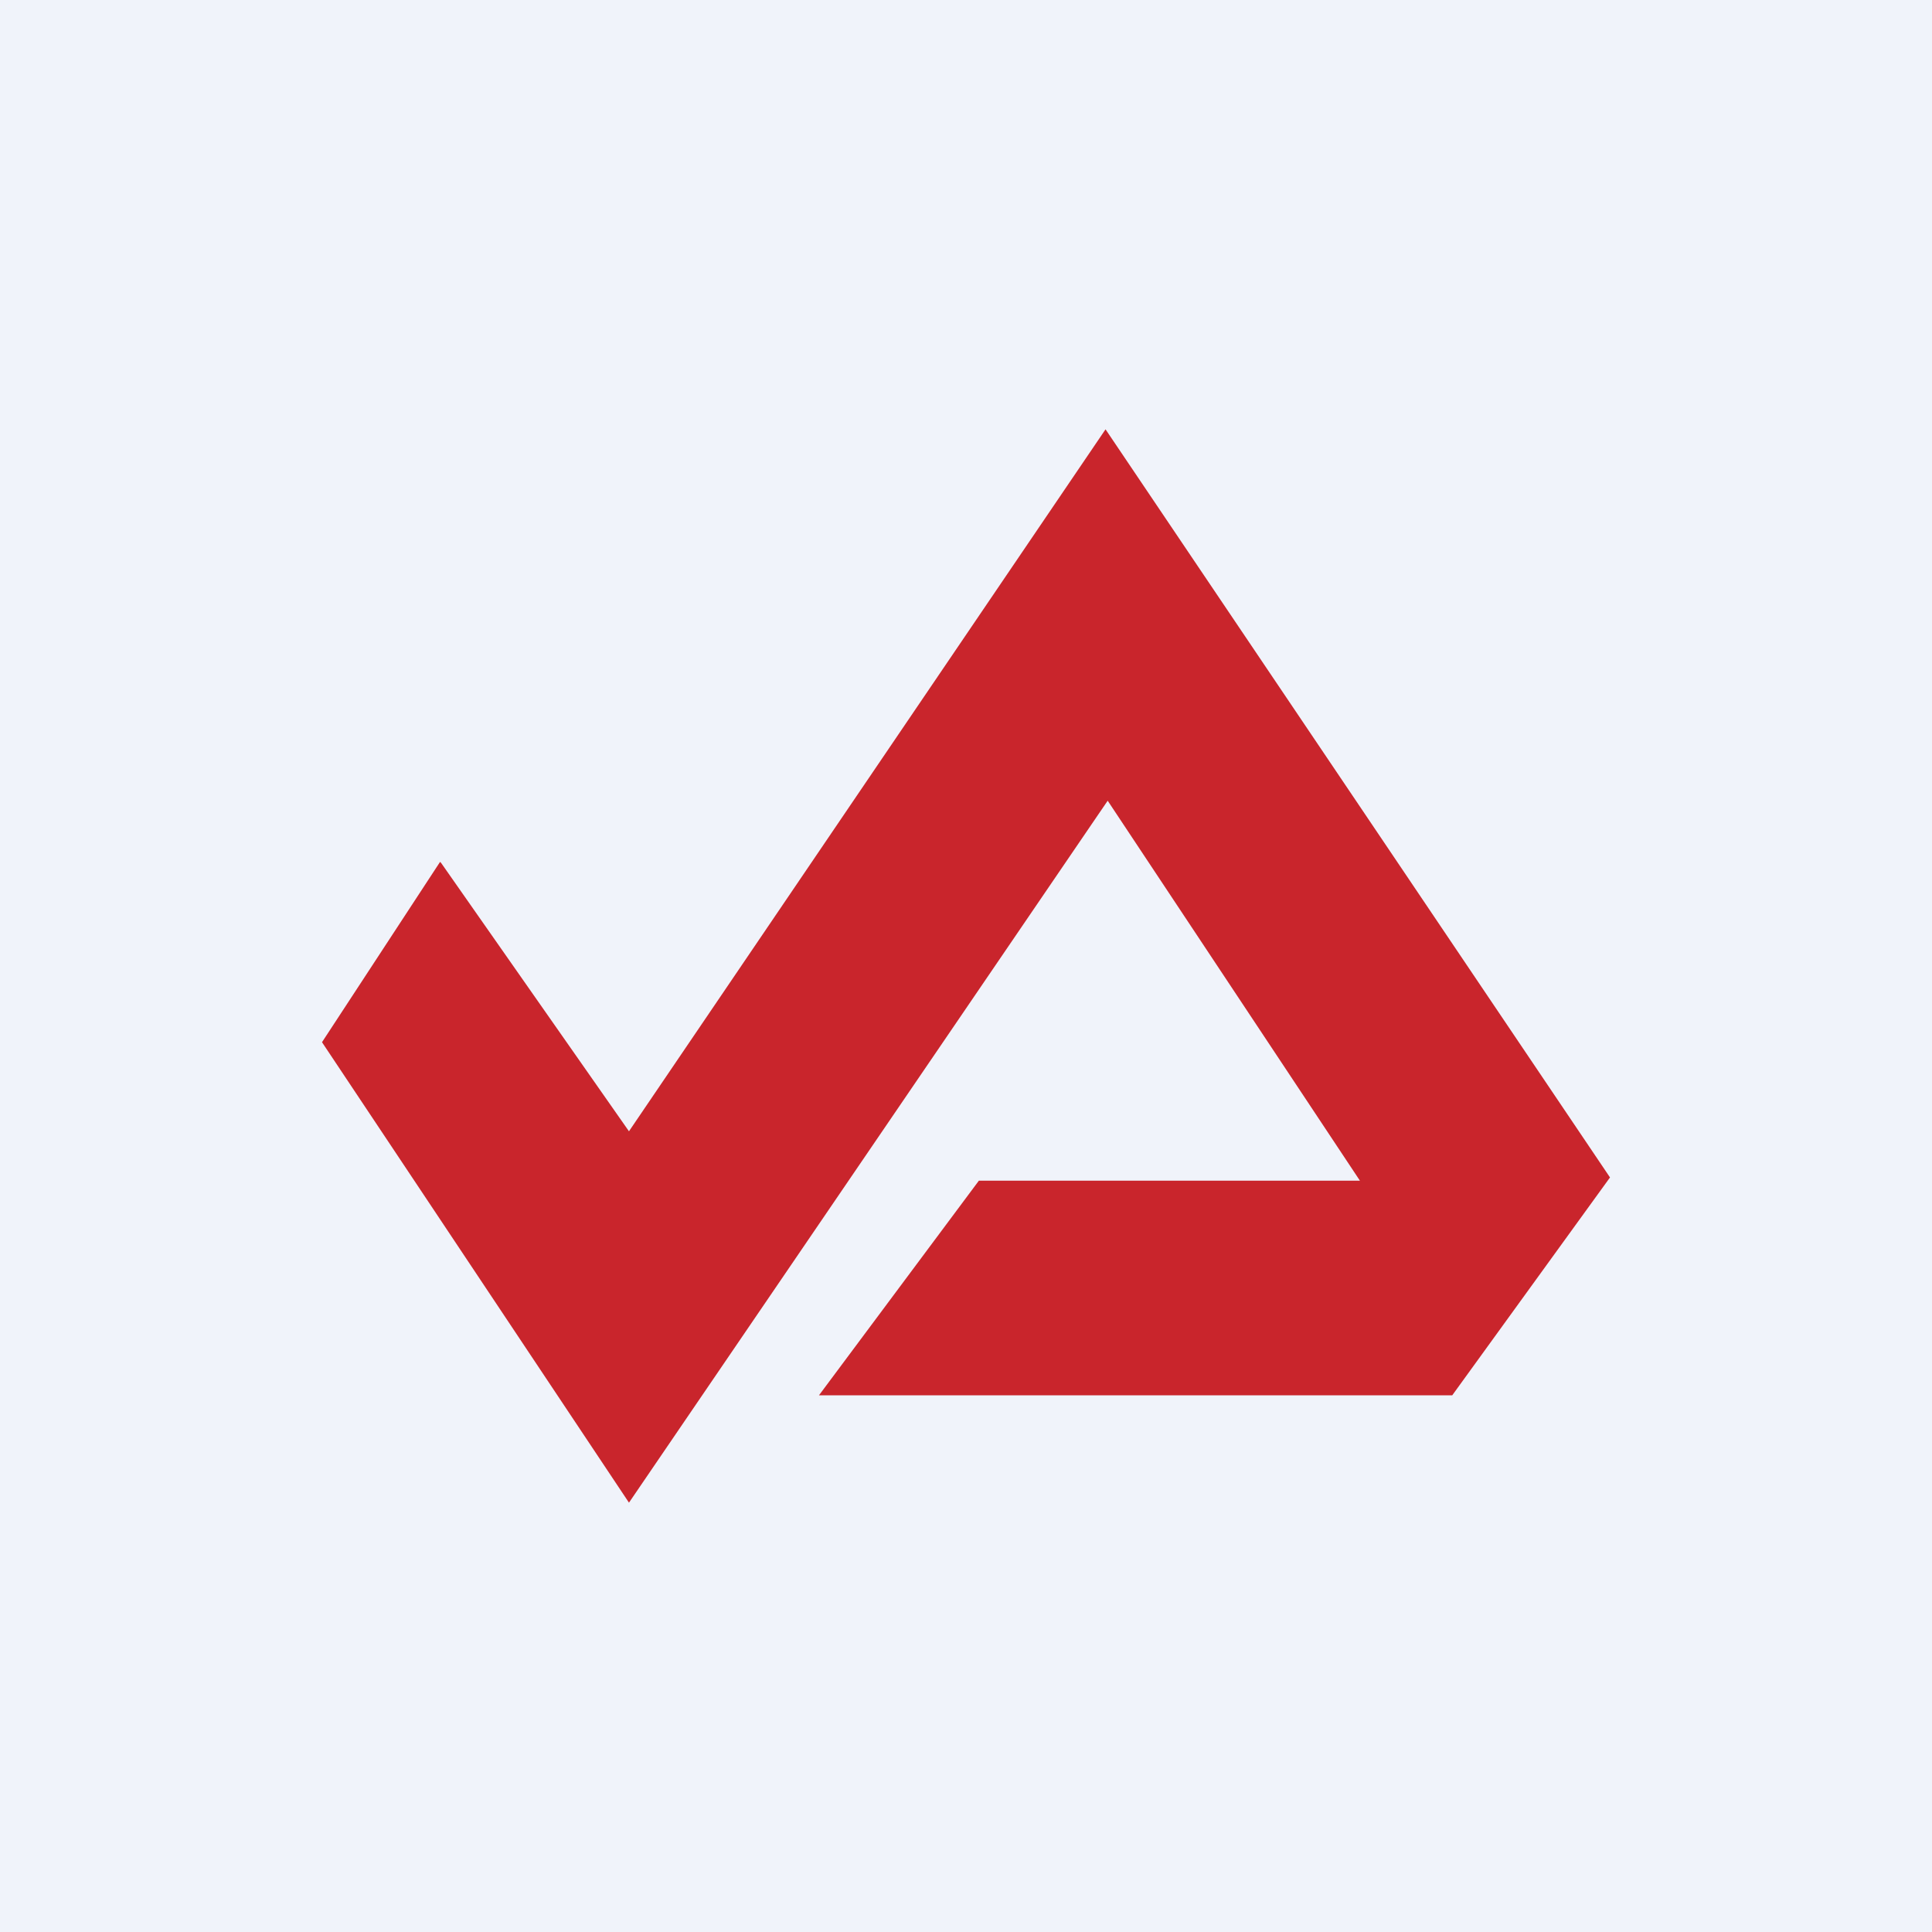
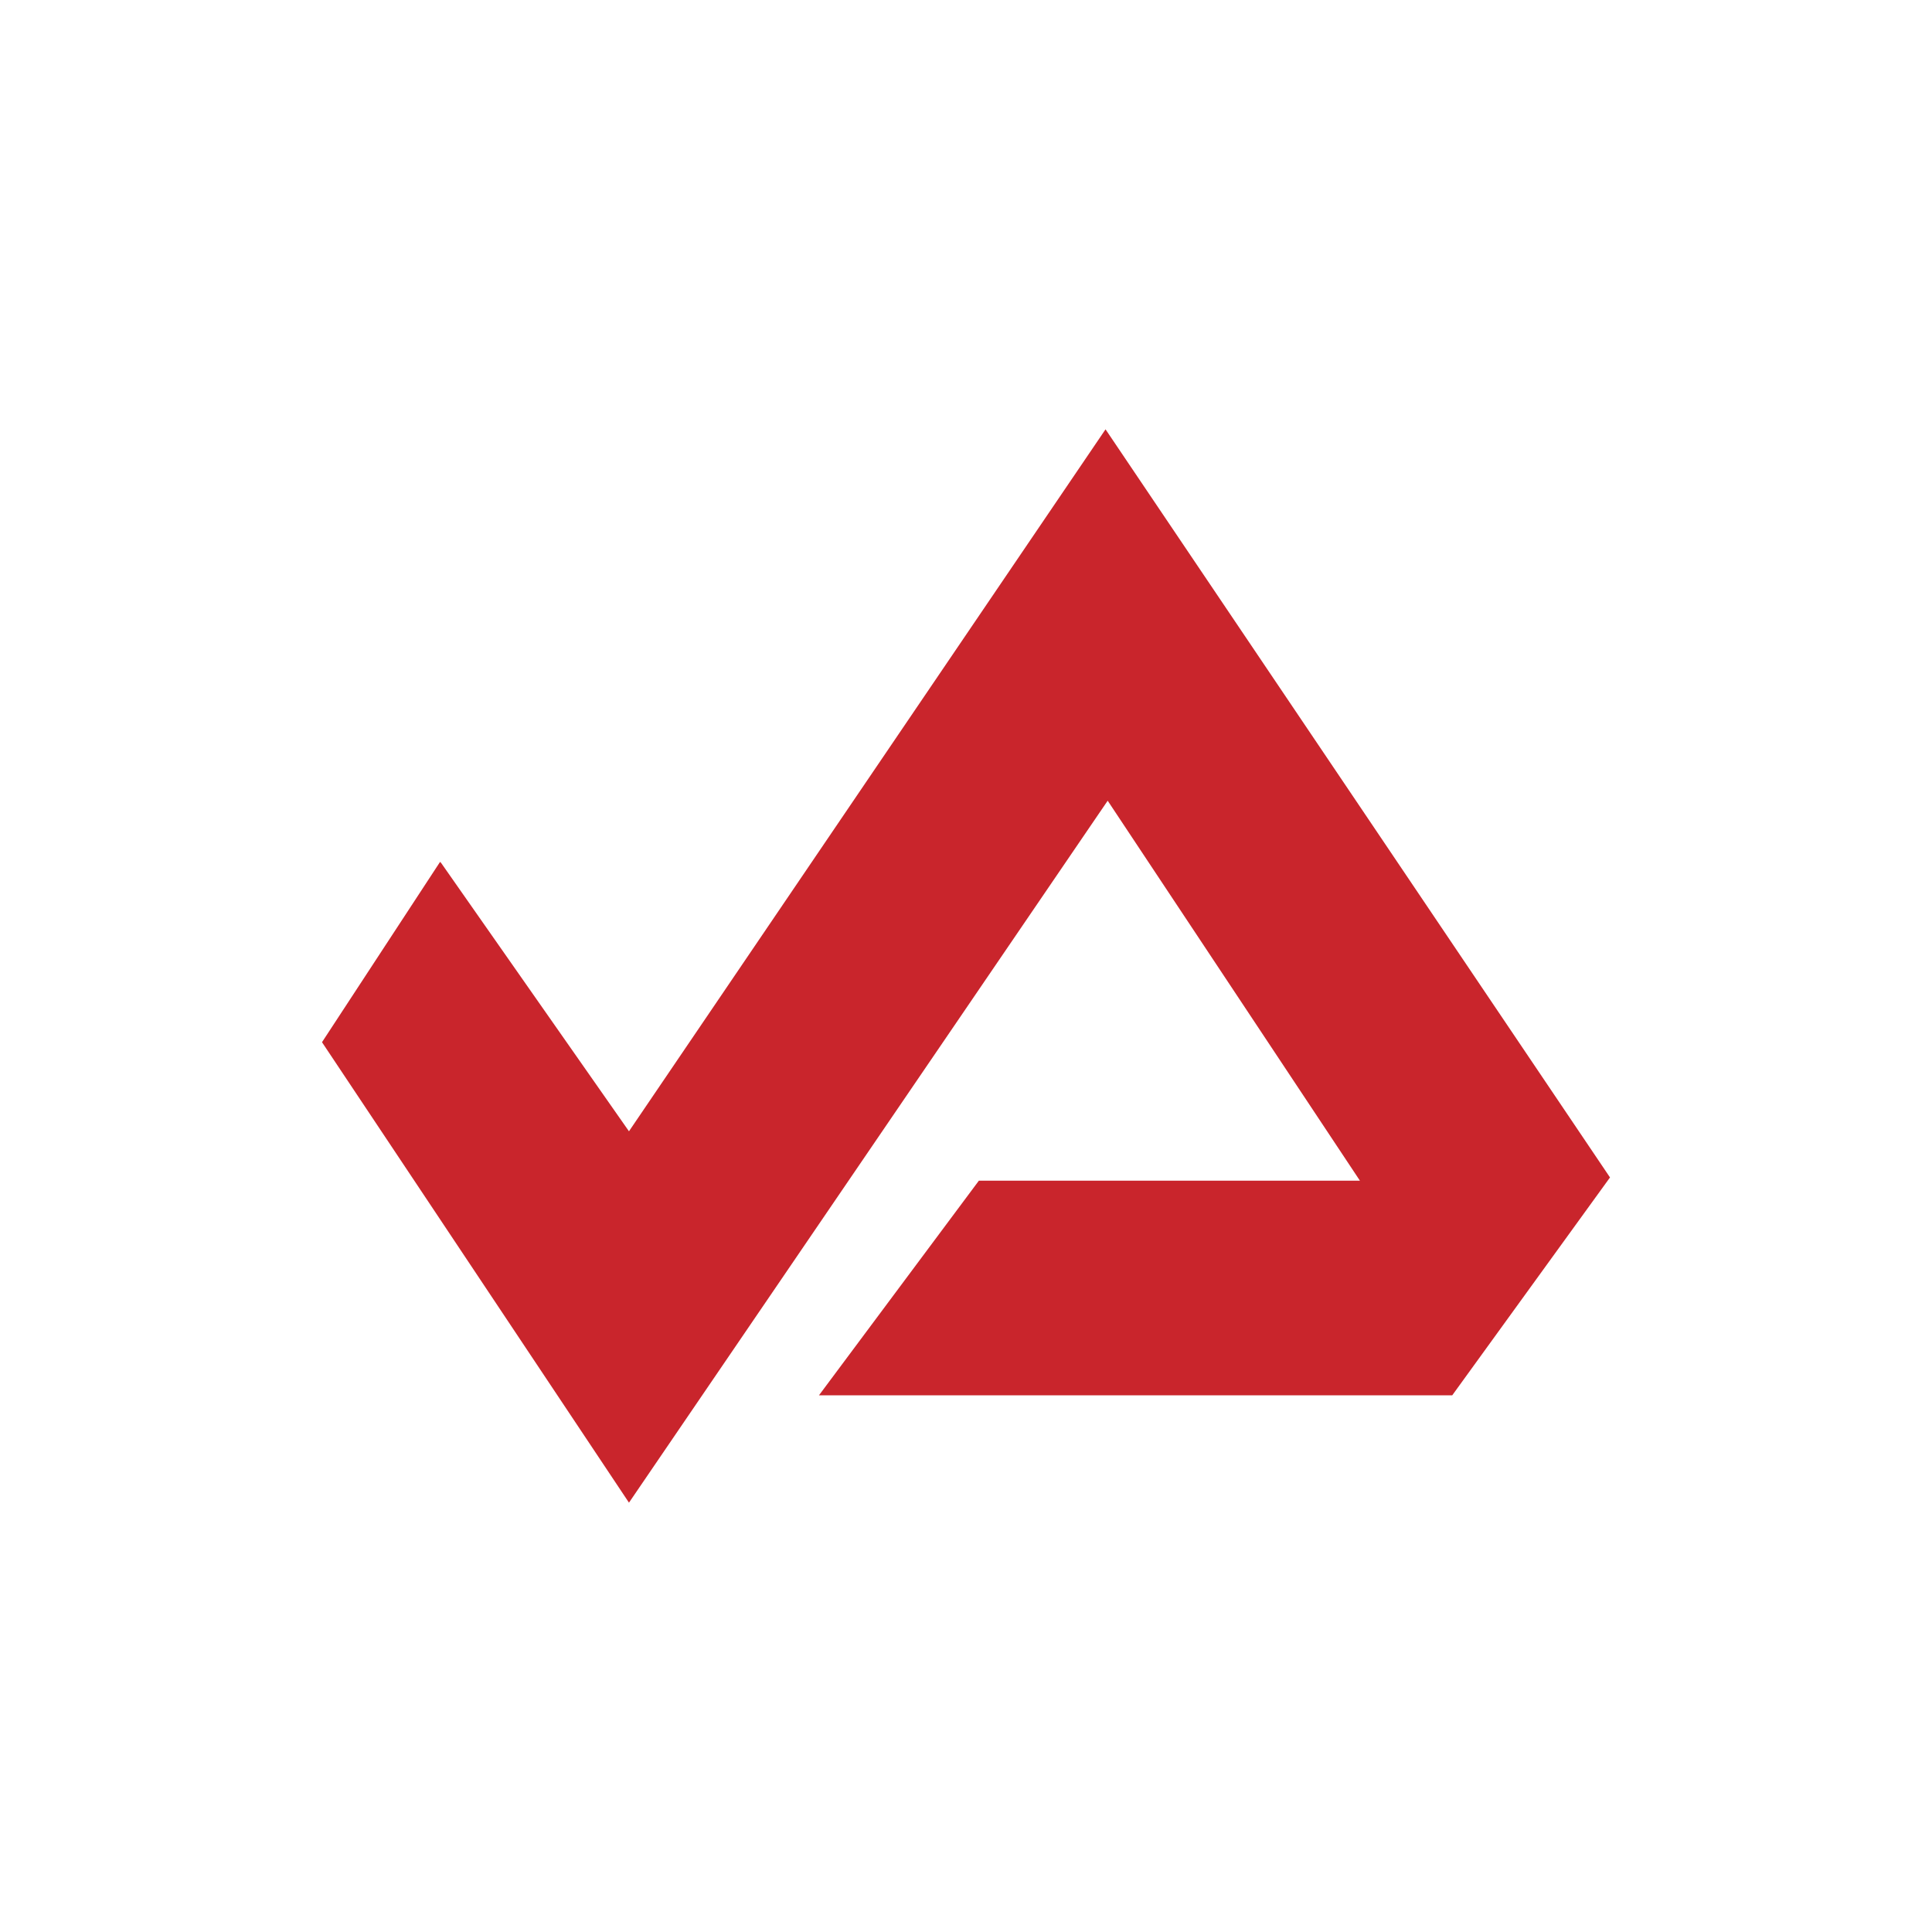
<svg xmlns="http://www.w3.org/2000/svg" width="18" height="18" viewBox="0 0 18 18">
-   <path fill="#F0F3FA" d="M0 0h18v18H0z" />
  <path d="M4.1 8.03 3 9.71 5.86 14l4.46-6.54L12.67 11H9.12l-1.49 2h5.9L15 10.97 10.3 4l-4.44 6.54-1.75-2.5Z" fill="#C9252C" />
</svg>